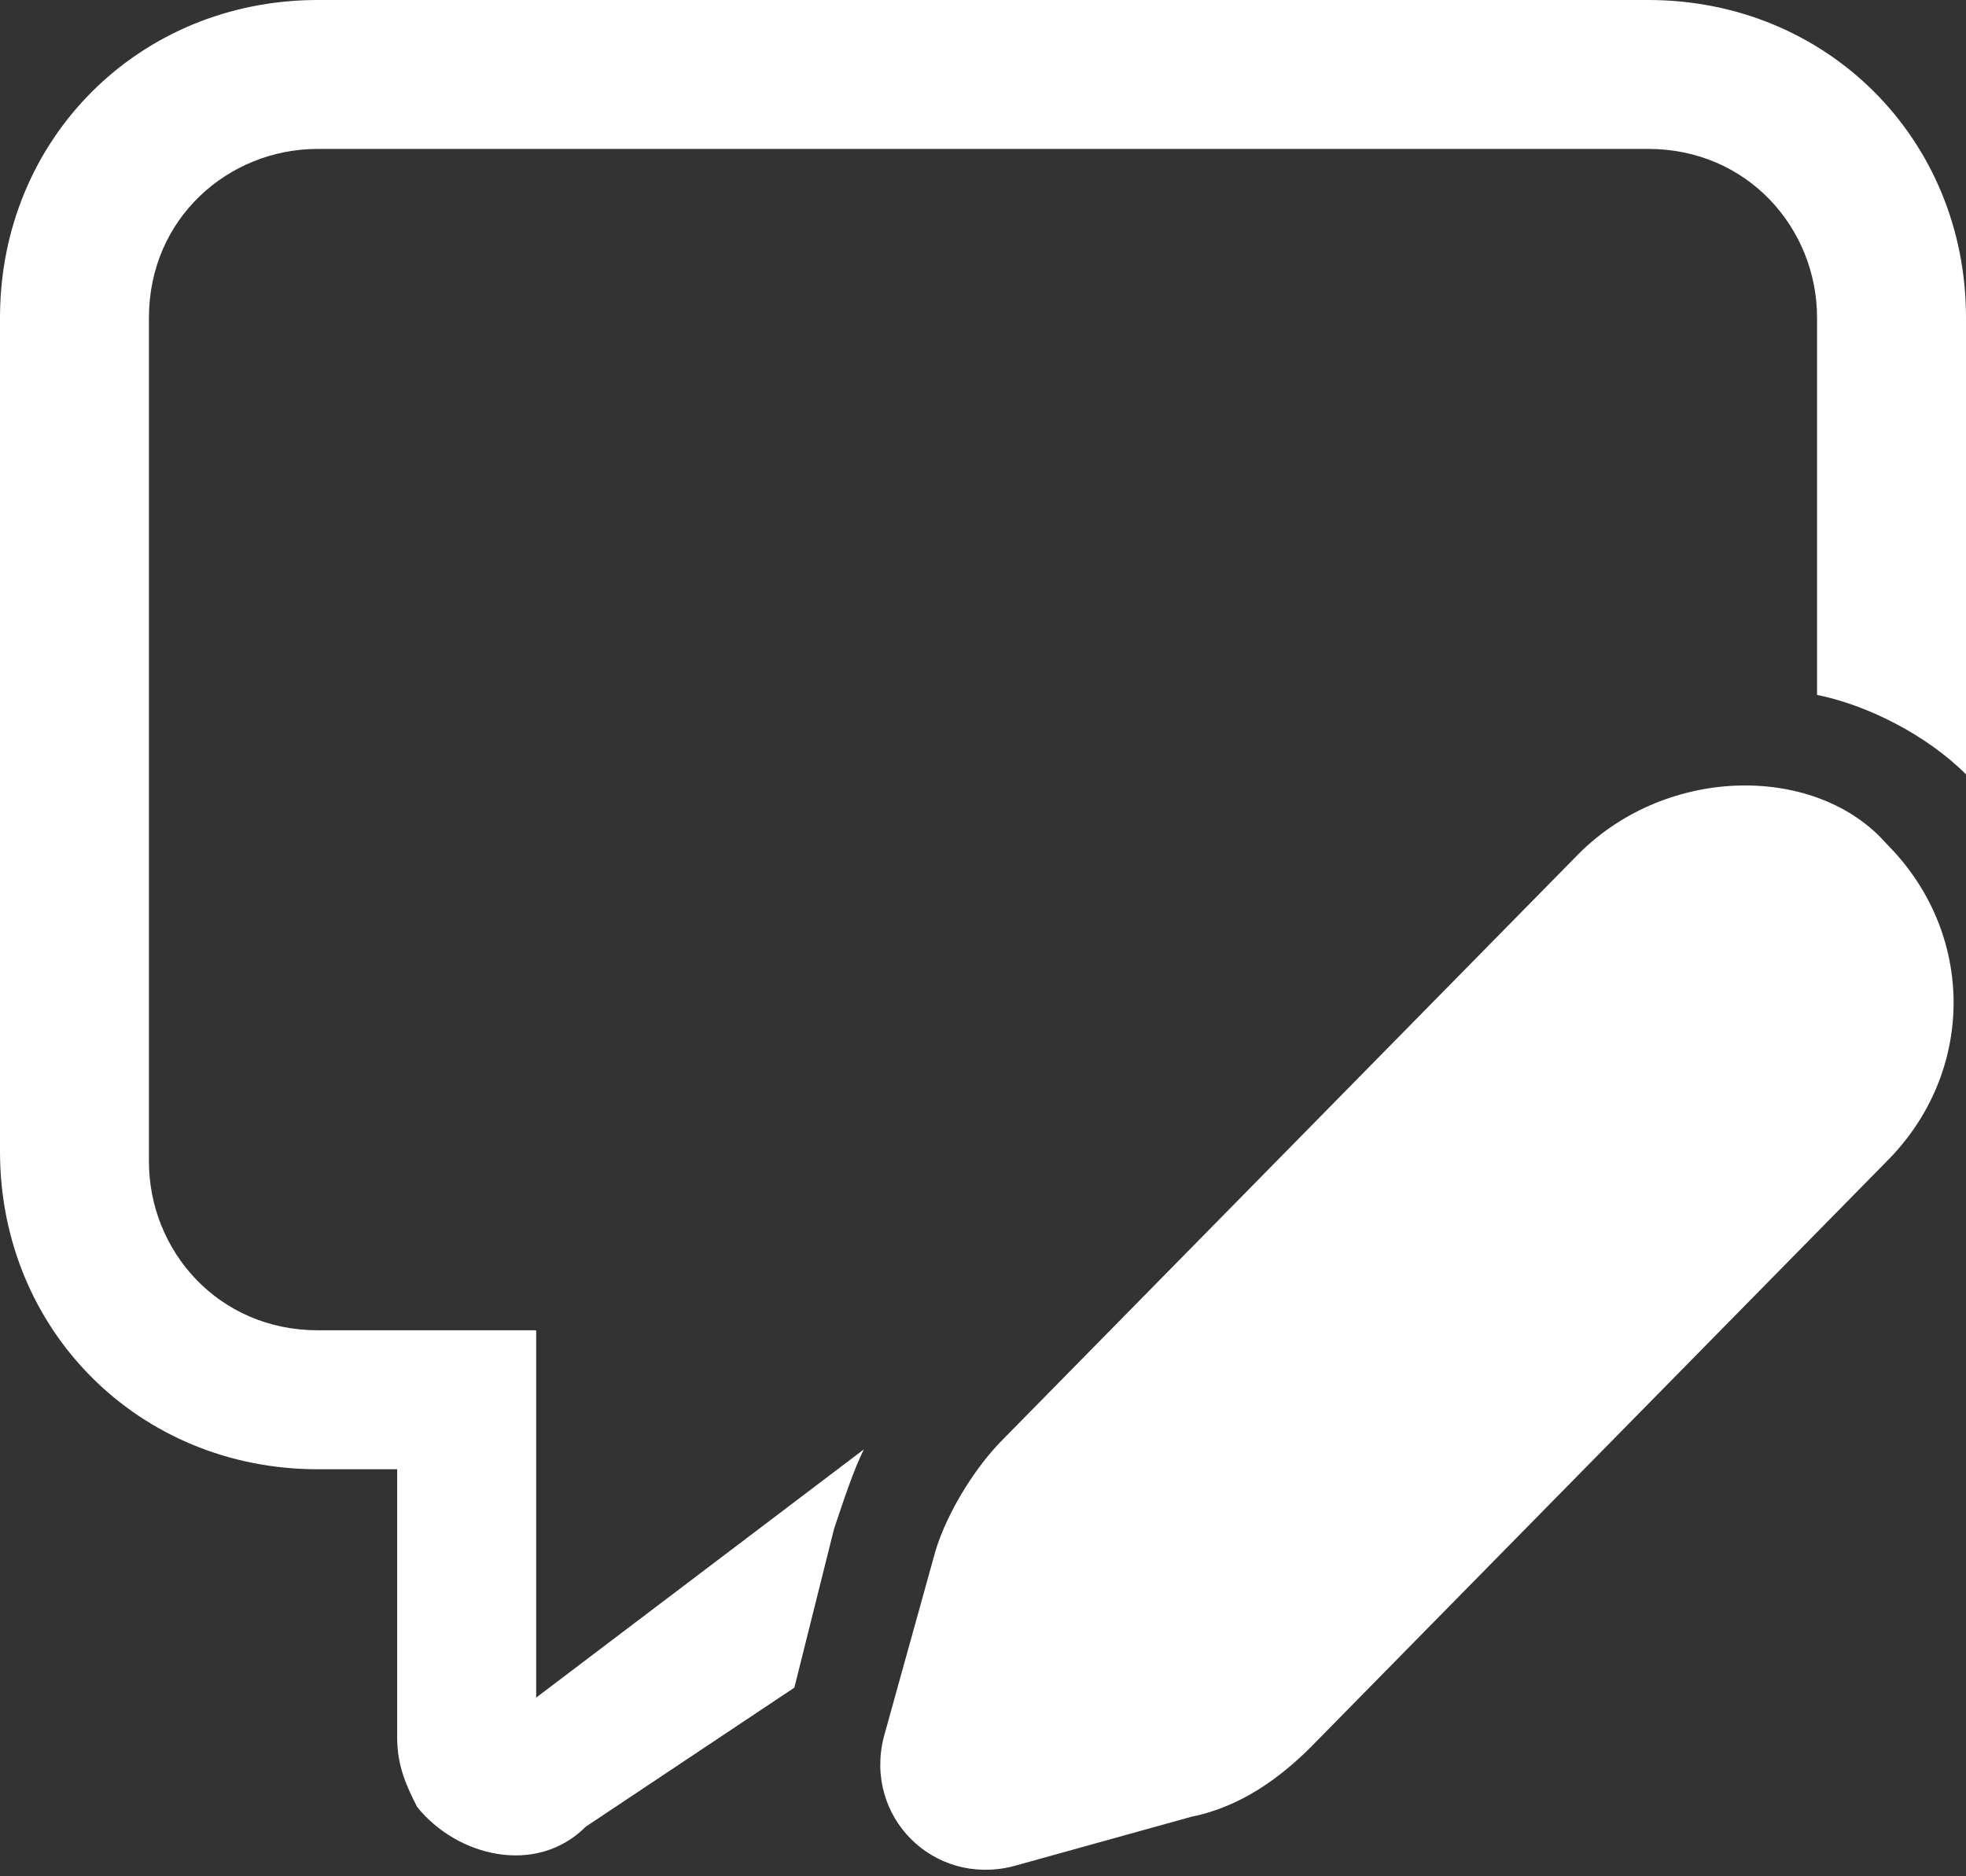
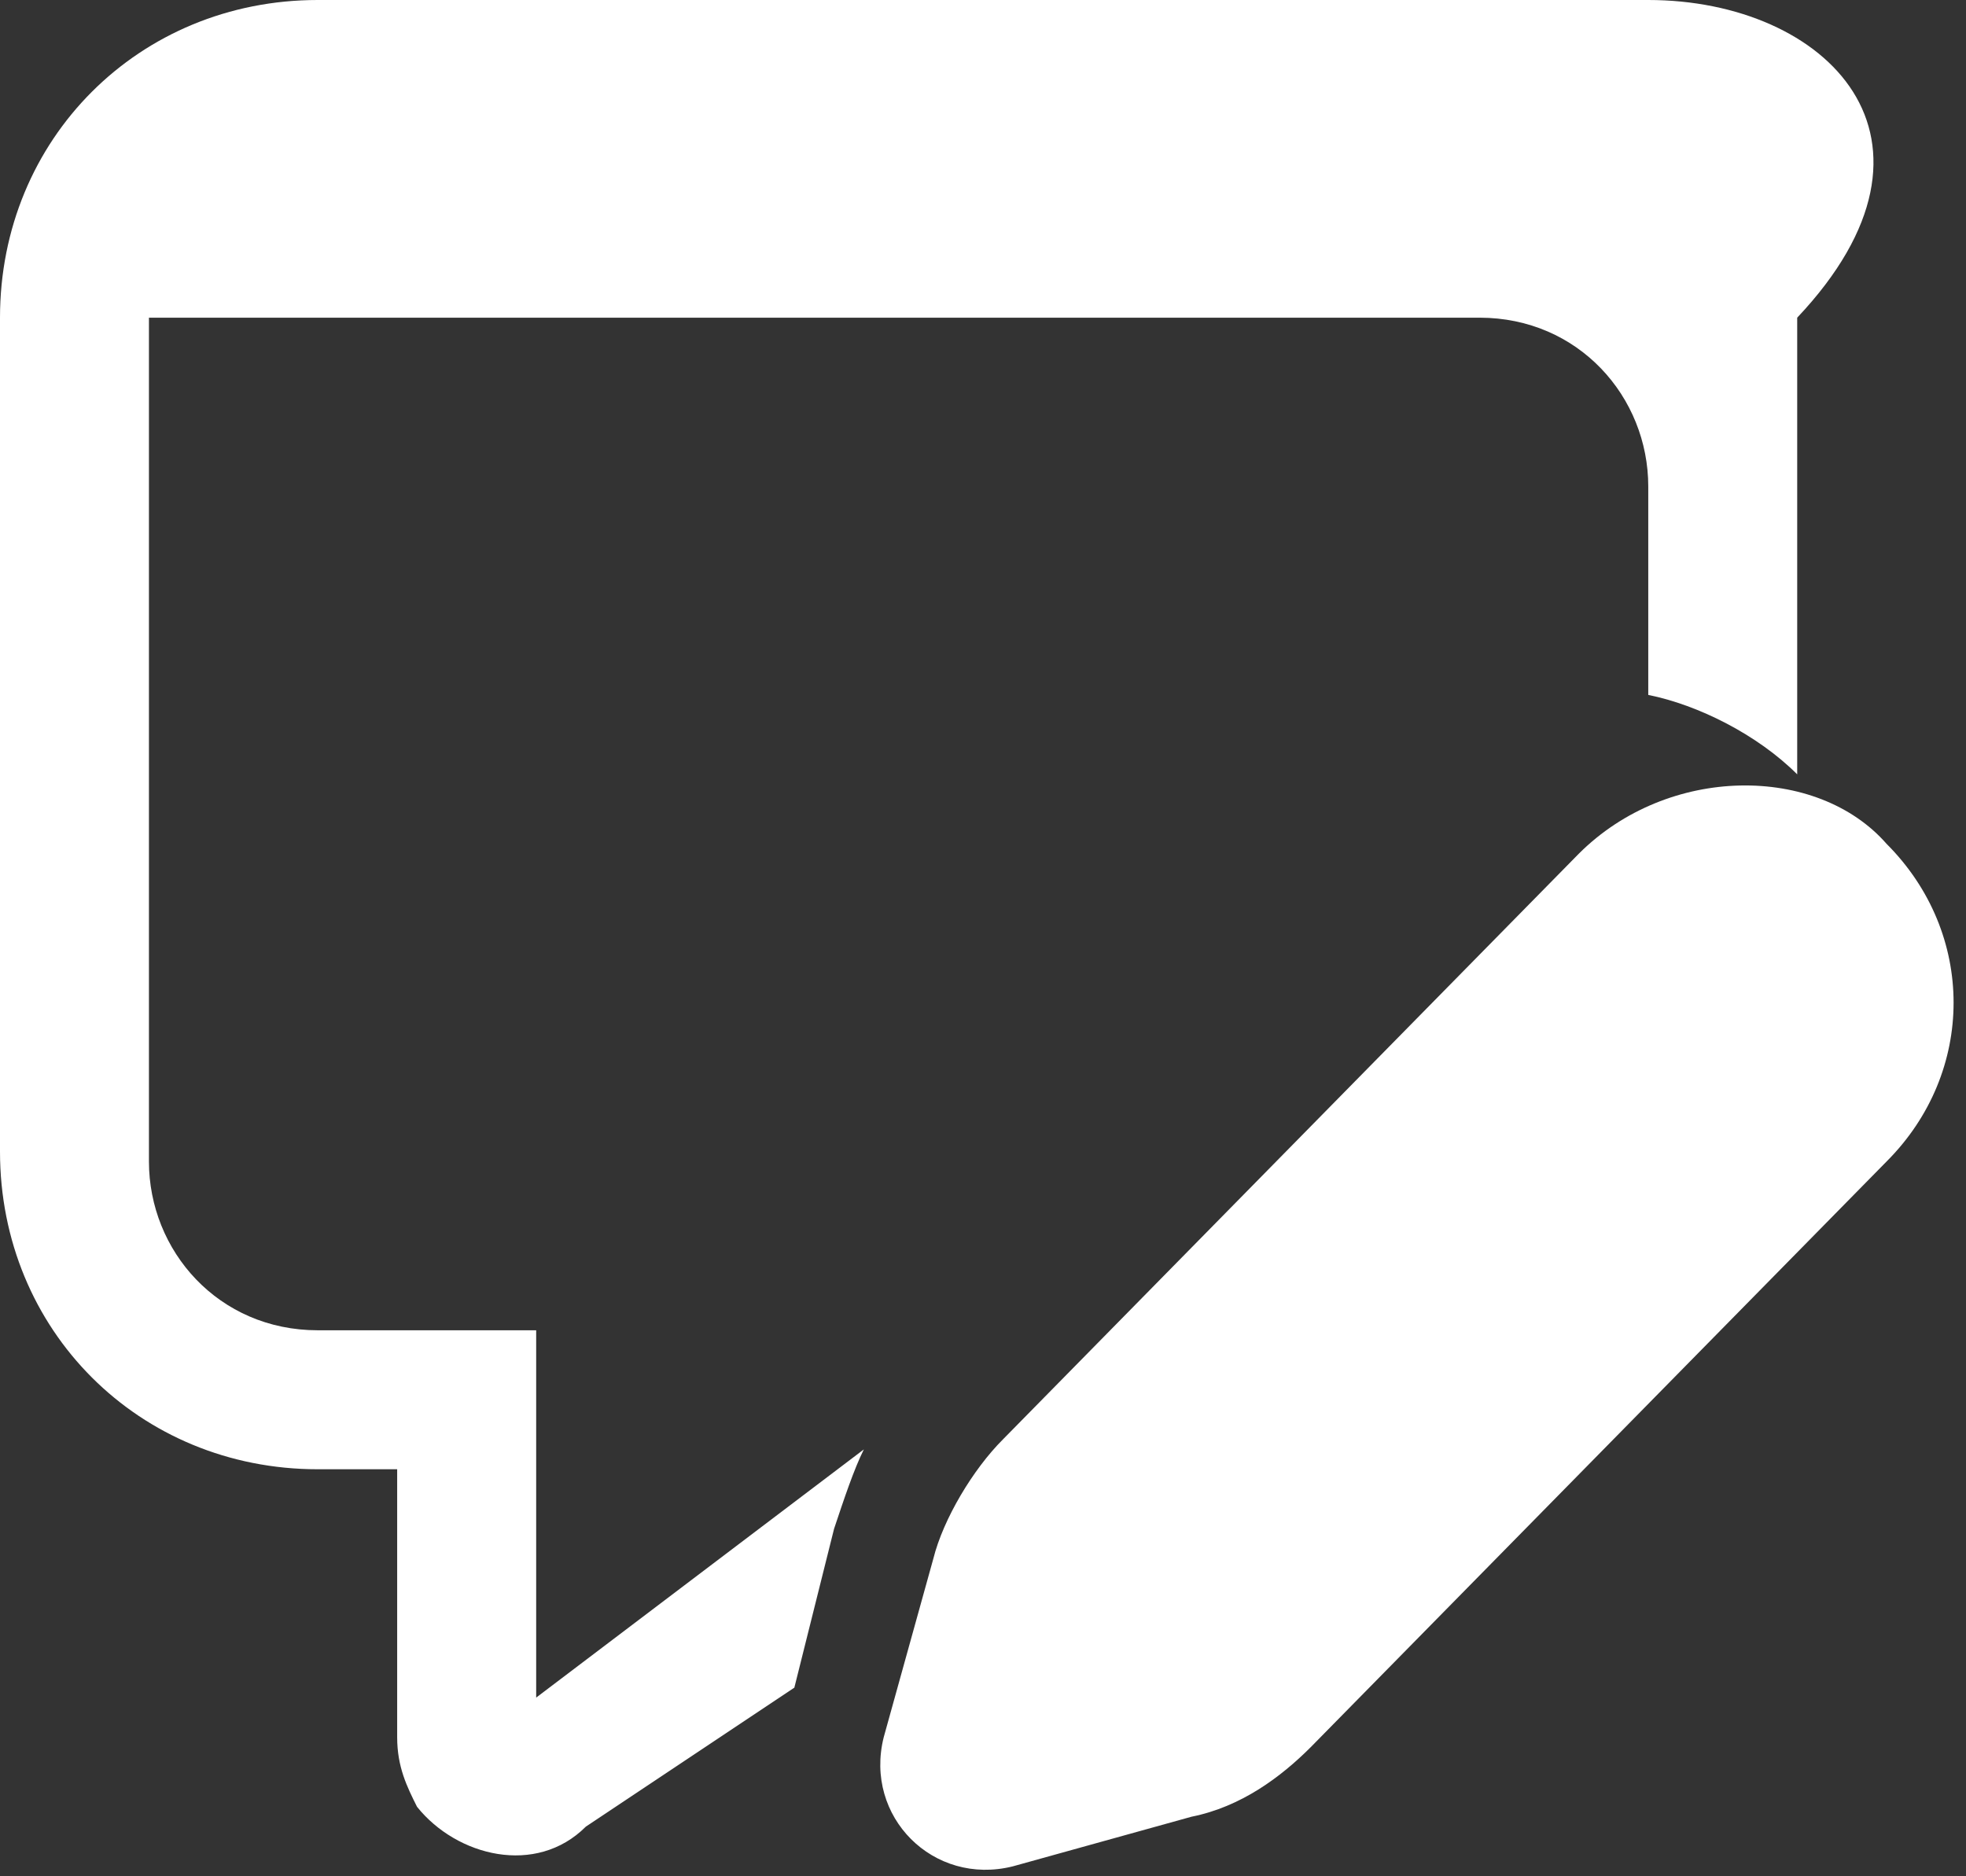
<svg xmlns="http://www.w3.org/2000/svg" id="Слой_1" x="0px" y="0px" viewBox="0 0 19.8 18.9" style="enable-background:new 0 0 19.8 18.9;" xml:space="preserve">
  <rect x="0" y="0" width="19.8" height="18.9" fill="#333333" stroke="none" />
  <style type="text/css"> .st0{fill:#FFFFFF;} </style>
  <g>
    <g>
-       <path class="st0" d="M16.6,0H3.2C1.4,0,0,1.4,0,3.2v8.4c0,1.8,1.4,3.2,3.2,3.2H4l0,2.7c0,0.3,0.1,0.5,0.2,0.7 c0.4,0.5,1.2,0.7,1.7,0.2L8,17l0.4-1.6c0.1-0.3,0.2-0.6,0.3-0.8l-3.3,2.5l0-3.7H3.2c-1,0-1.7-0.8-1.7-1.7V3.2c0-1,0.8-1.7,1.7-1.7 h13.4c1,0,1.7,0.8,1.7,1.7V7c0.5,0.1,1.1,0.4,1.5,0.8V3.2C19.8,1.4,18.4,0,16.6,0z M15.9,8.6l-5.8,5.9c-0.3,0.3-0.6,0.8-0.7,1.2 l-0.5,1.8c-0.2,0.8,0.5,1.5,1.3,1.3l1.8-0.5c0.5-0.1,0.9-0.4,1.2-0.7l5.8-5.9c0.9-0.9,0.9-2.3,0-3.2C18.3,7.7,16.8,7.7,15.9,8.6z" />
+       <path class="st0" d="M16.6,0H3.2C1.4,0,0,1.4,0,3.2v8.4c0,1.8,1.4,3.2,3.2,3.2H4l0,2.7c0,0.3,0.1,0.5,0.2,0.7 c0.4,0.5,1.2,0.7,1.7,0.2L8,17l0.4-1.6c0.1-0.3,0.2-0.6,0.3-0.8l-3.3,2.5l0-3.7H3.2c-1,0-1.7-0.8-1.7-1.7V3.2h13.4c1,0,1.7,0.8,1.7,1.7V7c0.5,0.1,1.1,0.4,1.5,0.8V3.2C19.8,1.4,18.4,0,16.6,0z M15.9,8.6l-5.8,5.9c-0.3,0.3-0.6,0.8-0.7,1.2 l-0.5,1.8c-0.2,0.8,0.5,1.5,1.3,1.3l1.8-0.5c0.5-0.1,0.9-0.4,1.2-0.7l5.8-5.9c0.9-0.9,0.9-2.3,0-3.2C18.3,7.7,16.8,7.7,15.9,8.6z" />
    </g>
  </g>
</svg>